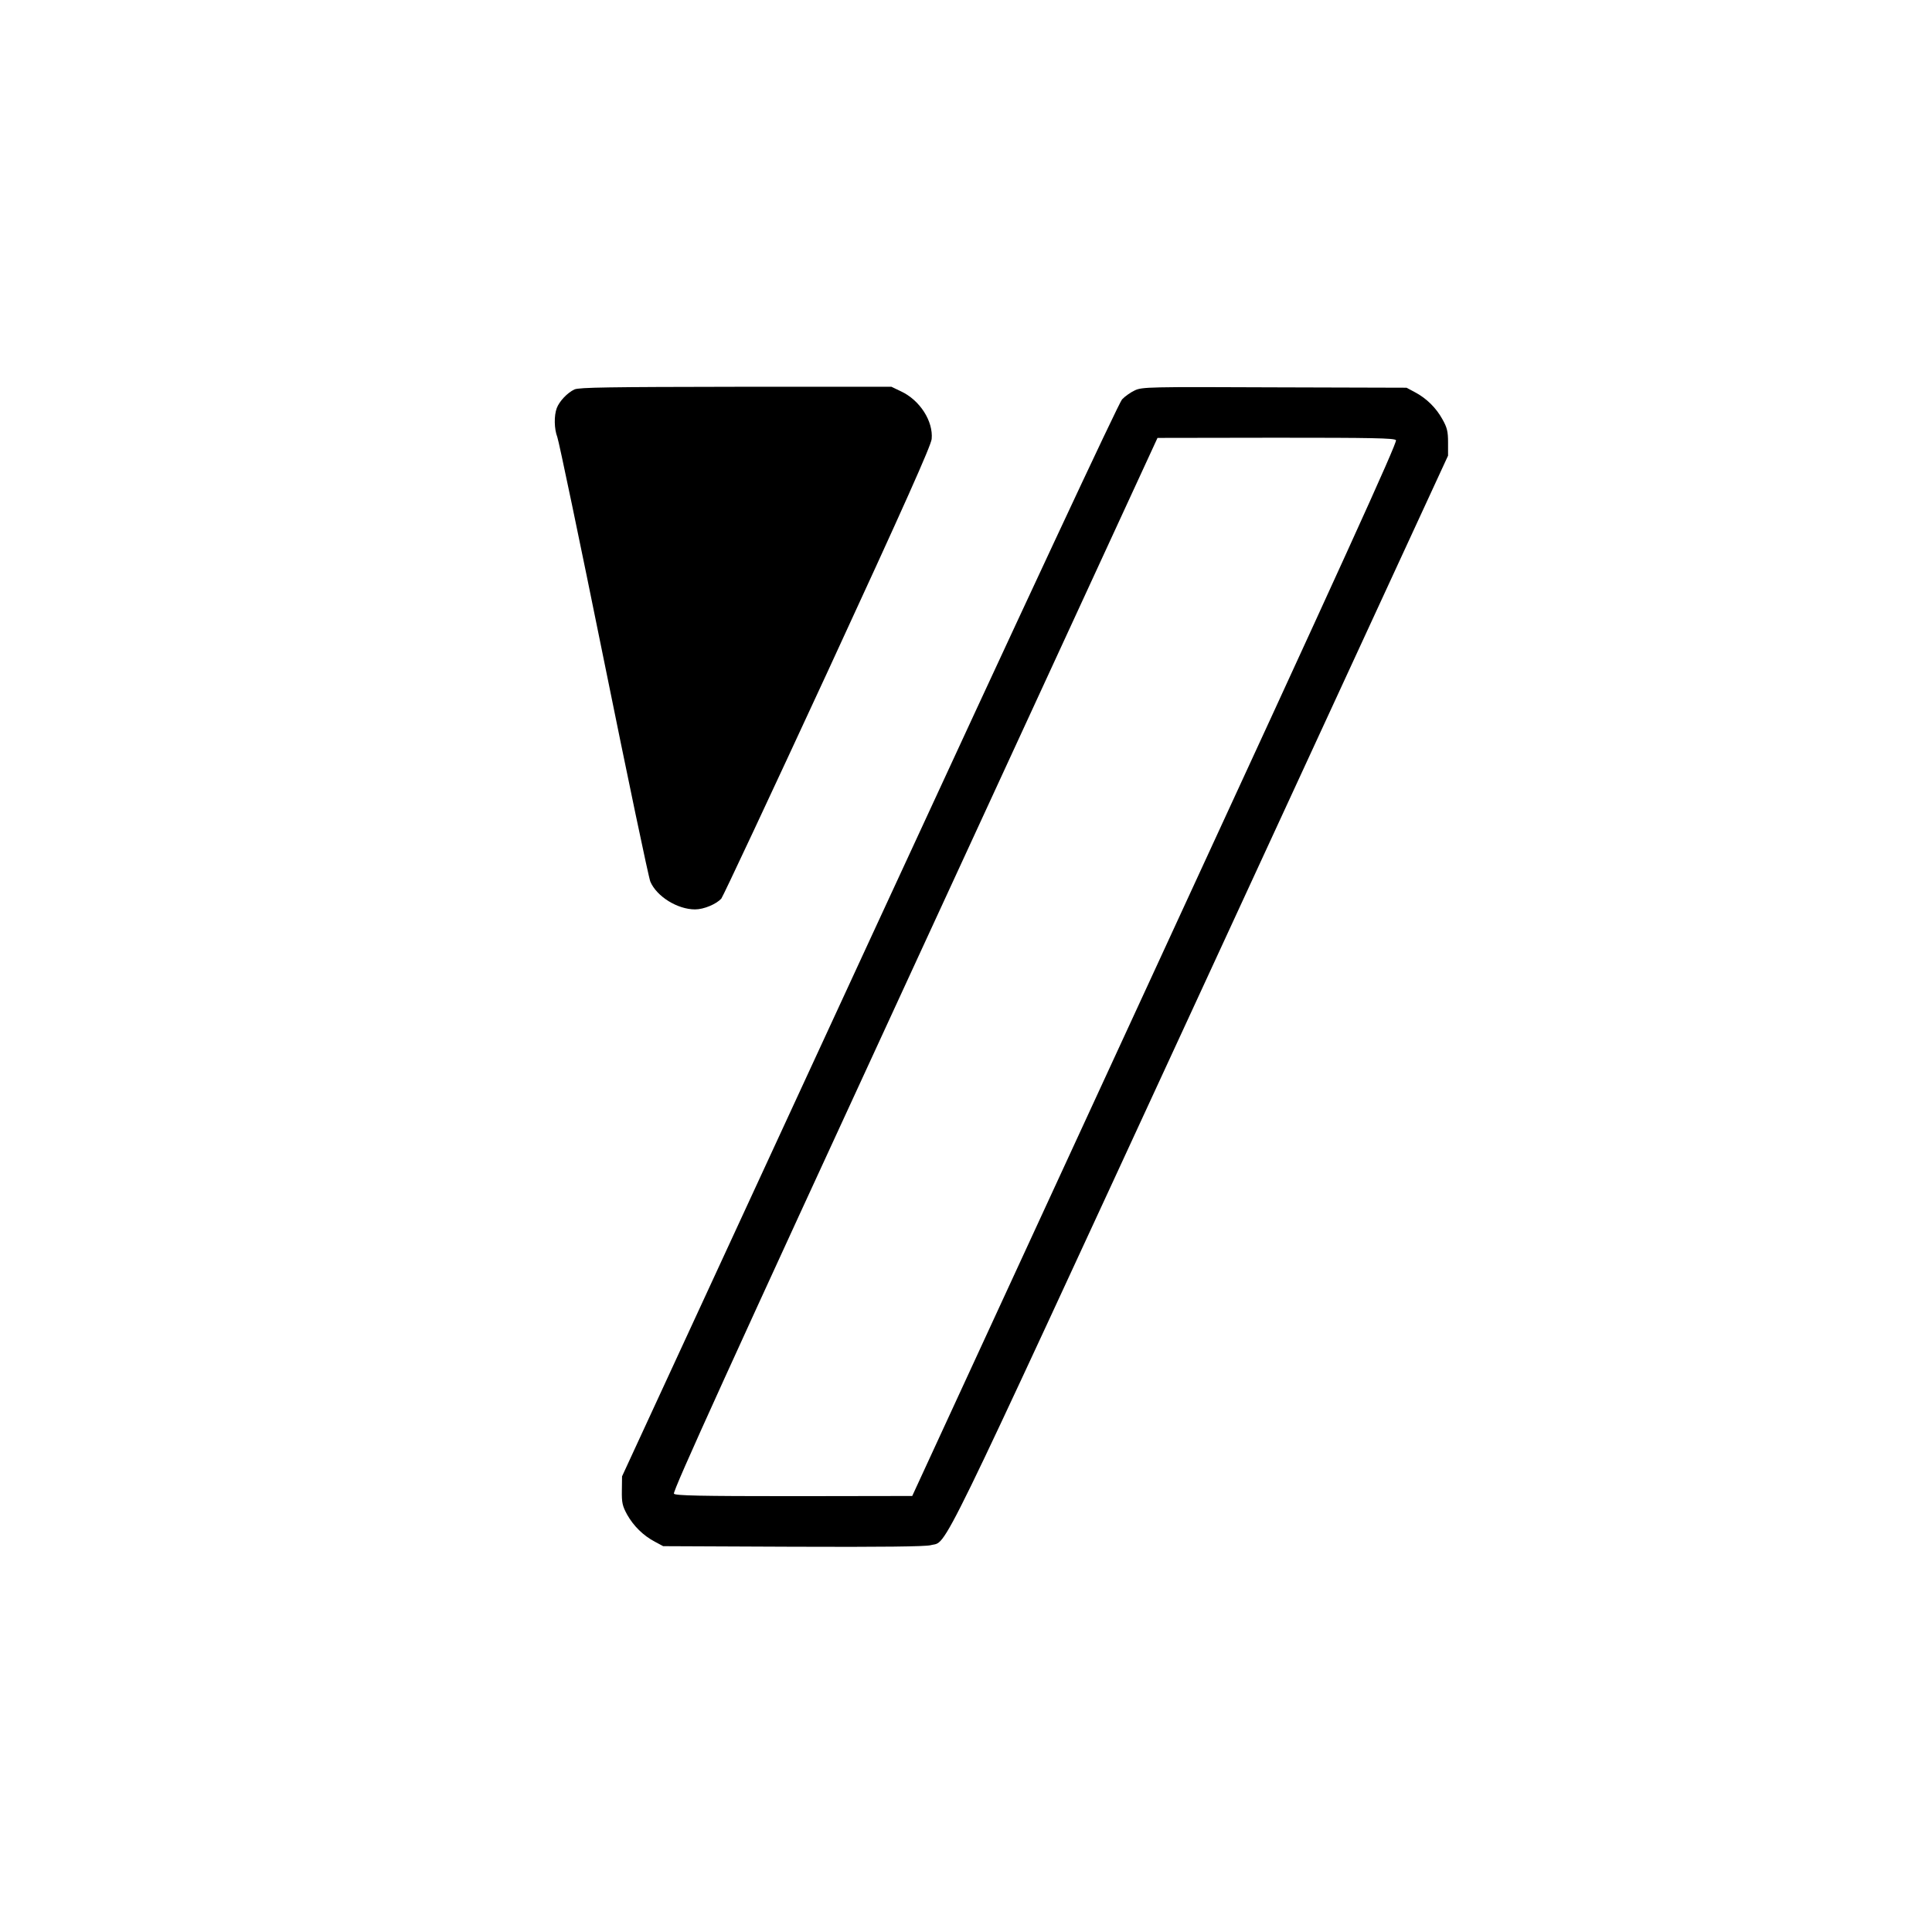
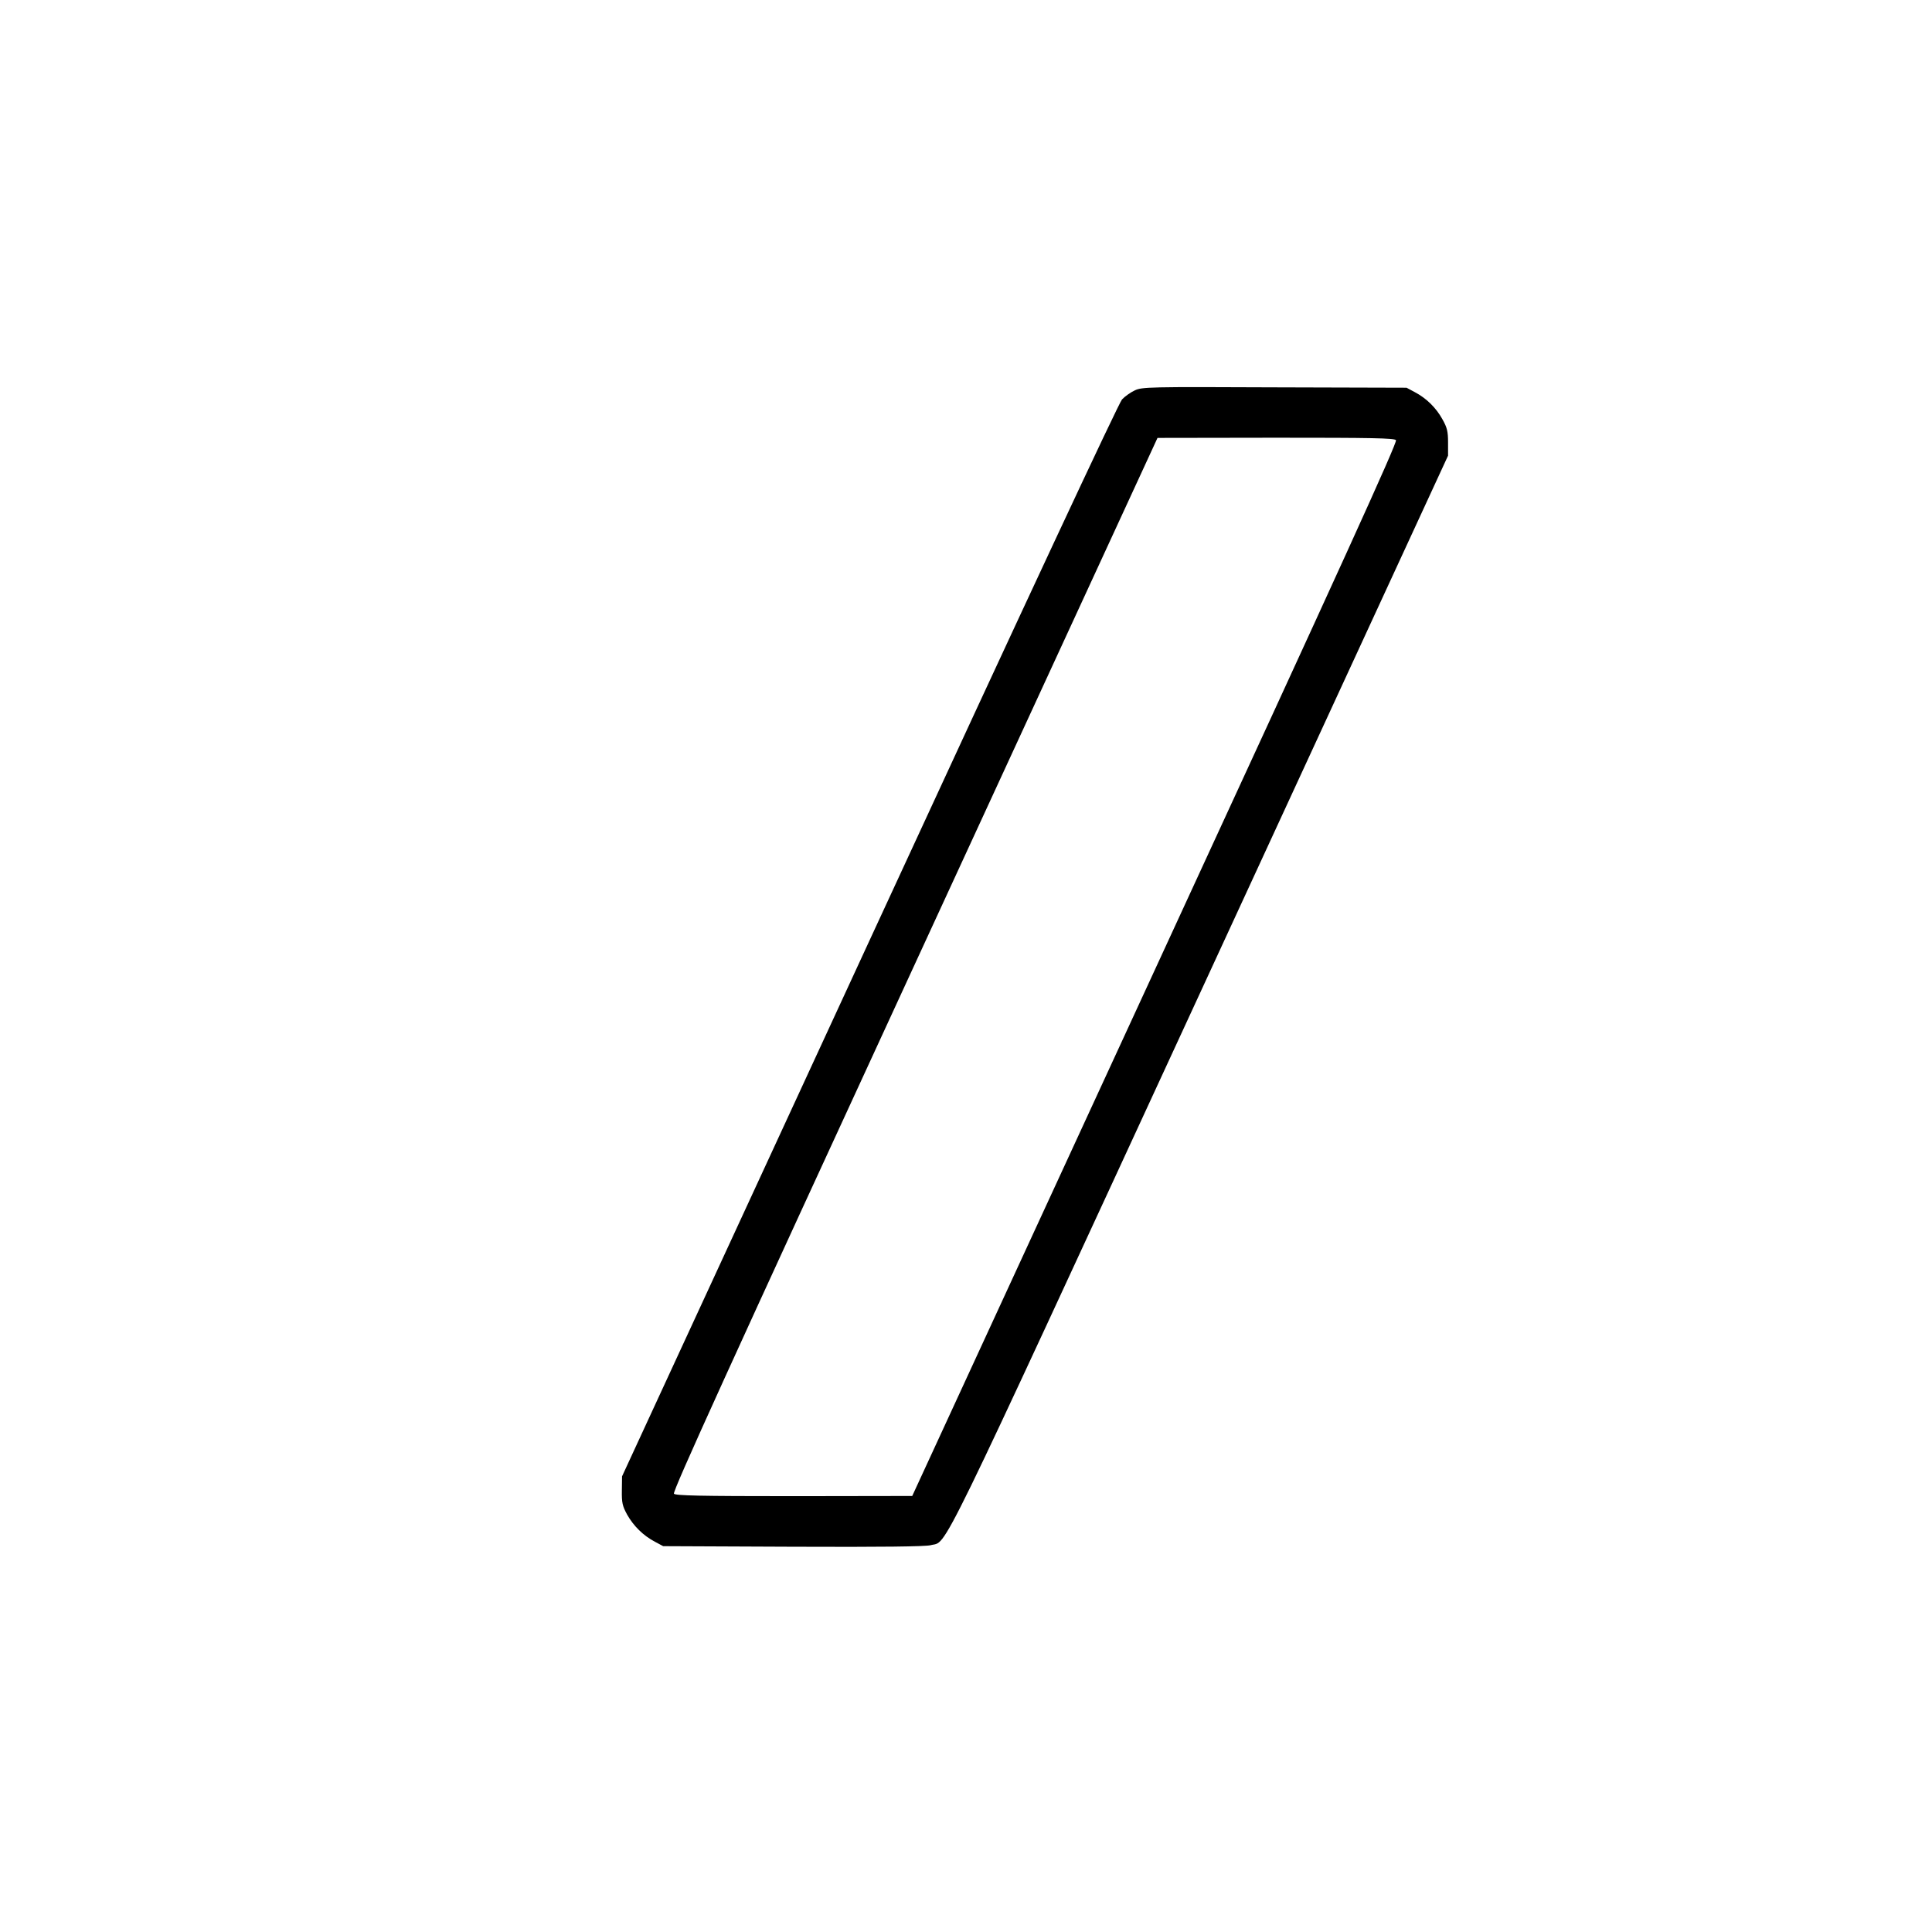
<svg xmlns="http://www.w3.org/2000/svg" version="1.0" width="1024pt" height="1024pt" viewBox="0 0 1024 1024" preserveAspectRatio="xMidYMid meet">
  <g transform="translate(0,1024) scale(0.1,-0.1)" fill="#000000" stroke="none">
-     <path d="M3045 8176 c-37 -17 -80 -62 -94 -99 -15 -40 -14 -110 3 -154 8 -21 119 -551 246 -1178 127 -627 238 -1157 247 -1178 34 -79 144 -147 237 -147 47 0 112 28 139 57 9 11 263 553 564 1204 408 884 547 1196 551 1232 9 94 -62 206 -163 253 l-50 24 -825 0 c-667 -1 -831 -3 -855 -14z" />
    <path d="M6015 8171 c-22 -10 -53 -32 -68 -48 -18 -20 -498 -1047 -1339 -2869 l-1311 -2839 -1 -75 c-1 -65 3 -82 28 -128 34 -60 85 -111 148 -144 l43 -23 688 -3 c475 -2 700 1 729 8 94 26 3 -160 1430 2930 l1313 2845 0 70 c0 58 -5 79 -30 123 -33 60 -84 111 -147 144 l-43 23 -700 2 c-665 3 -702 2 -740 -16z m1384 -264 c8 -11 -283 -651 -1277 -2805 l-1287 -2791 -626 -1 c-505 0 -629 3 -637 13 -9 10 300 689 1276 2805 l1287 2791 626 1 c513 0 629 -2 638 -13z" />
  </g>
</svg>